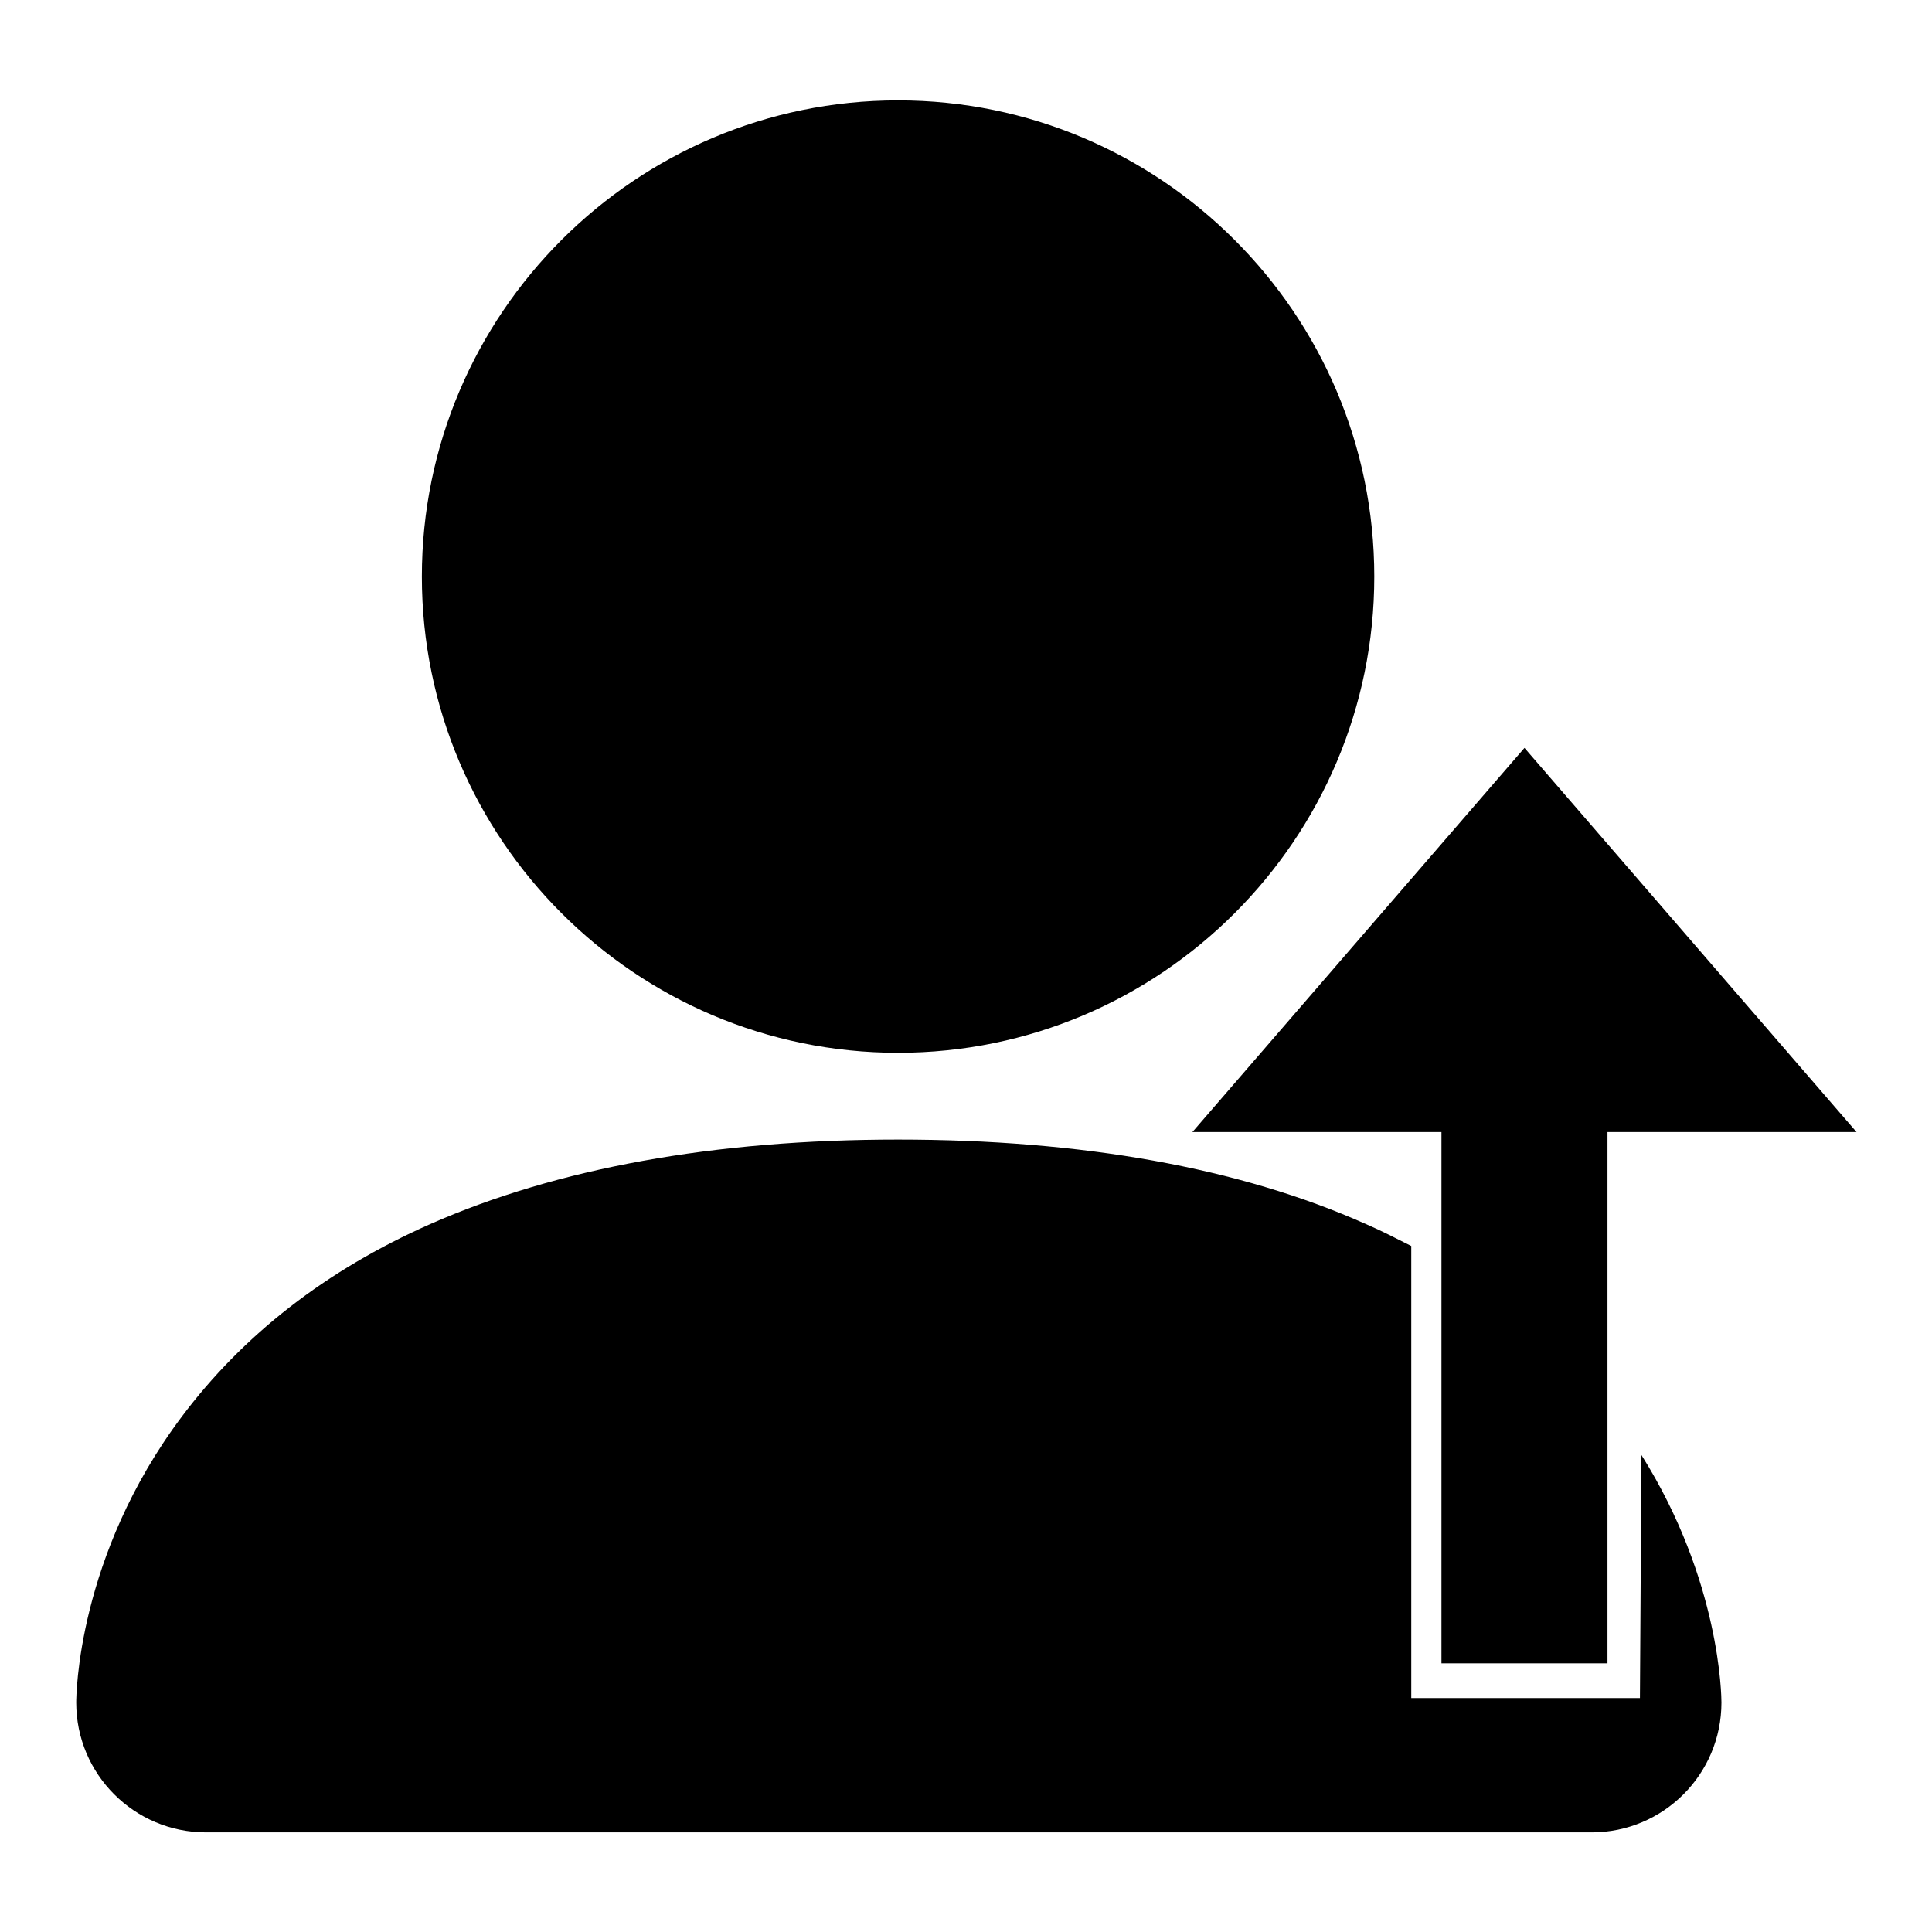
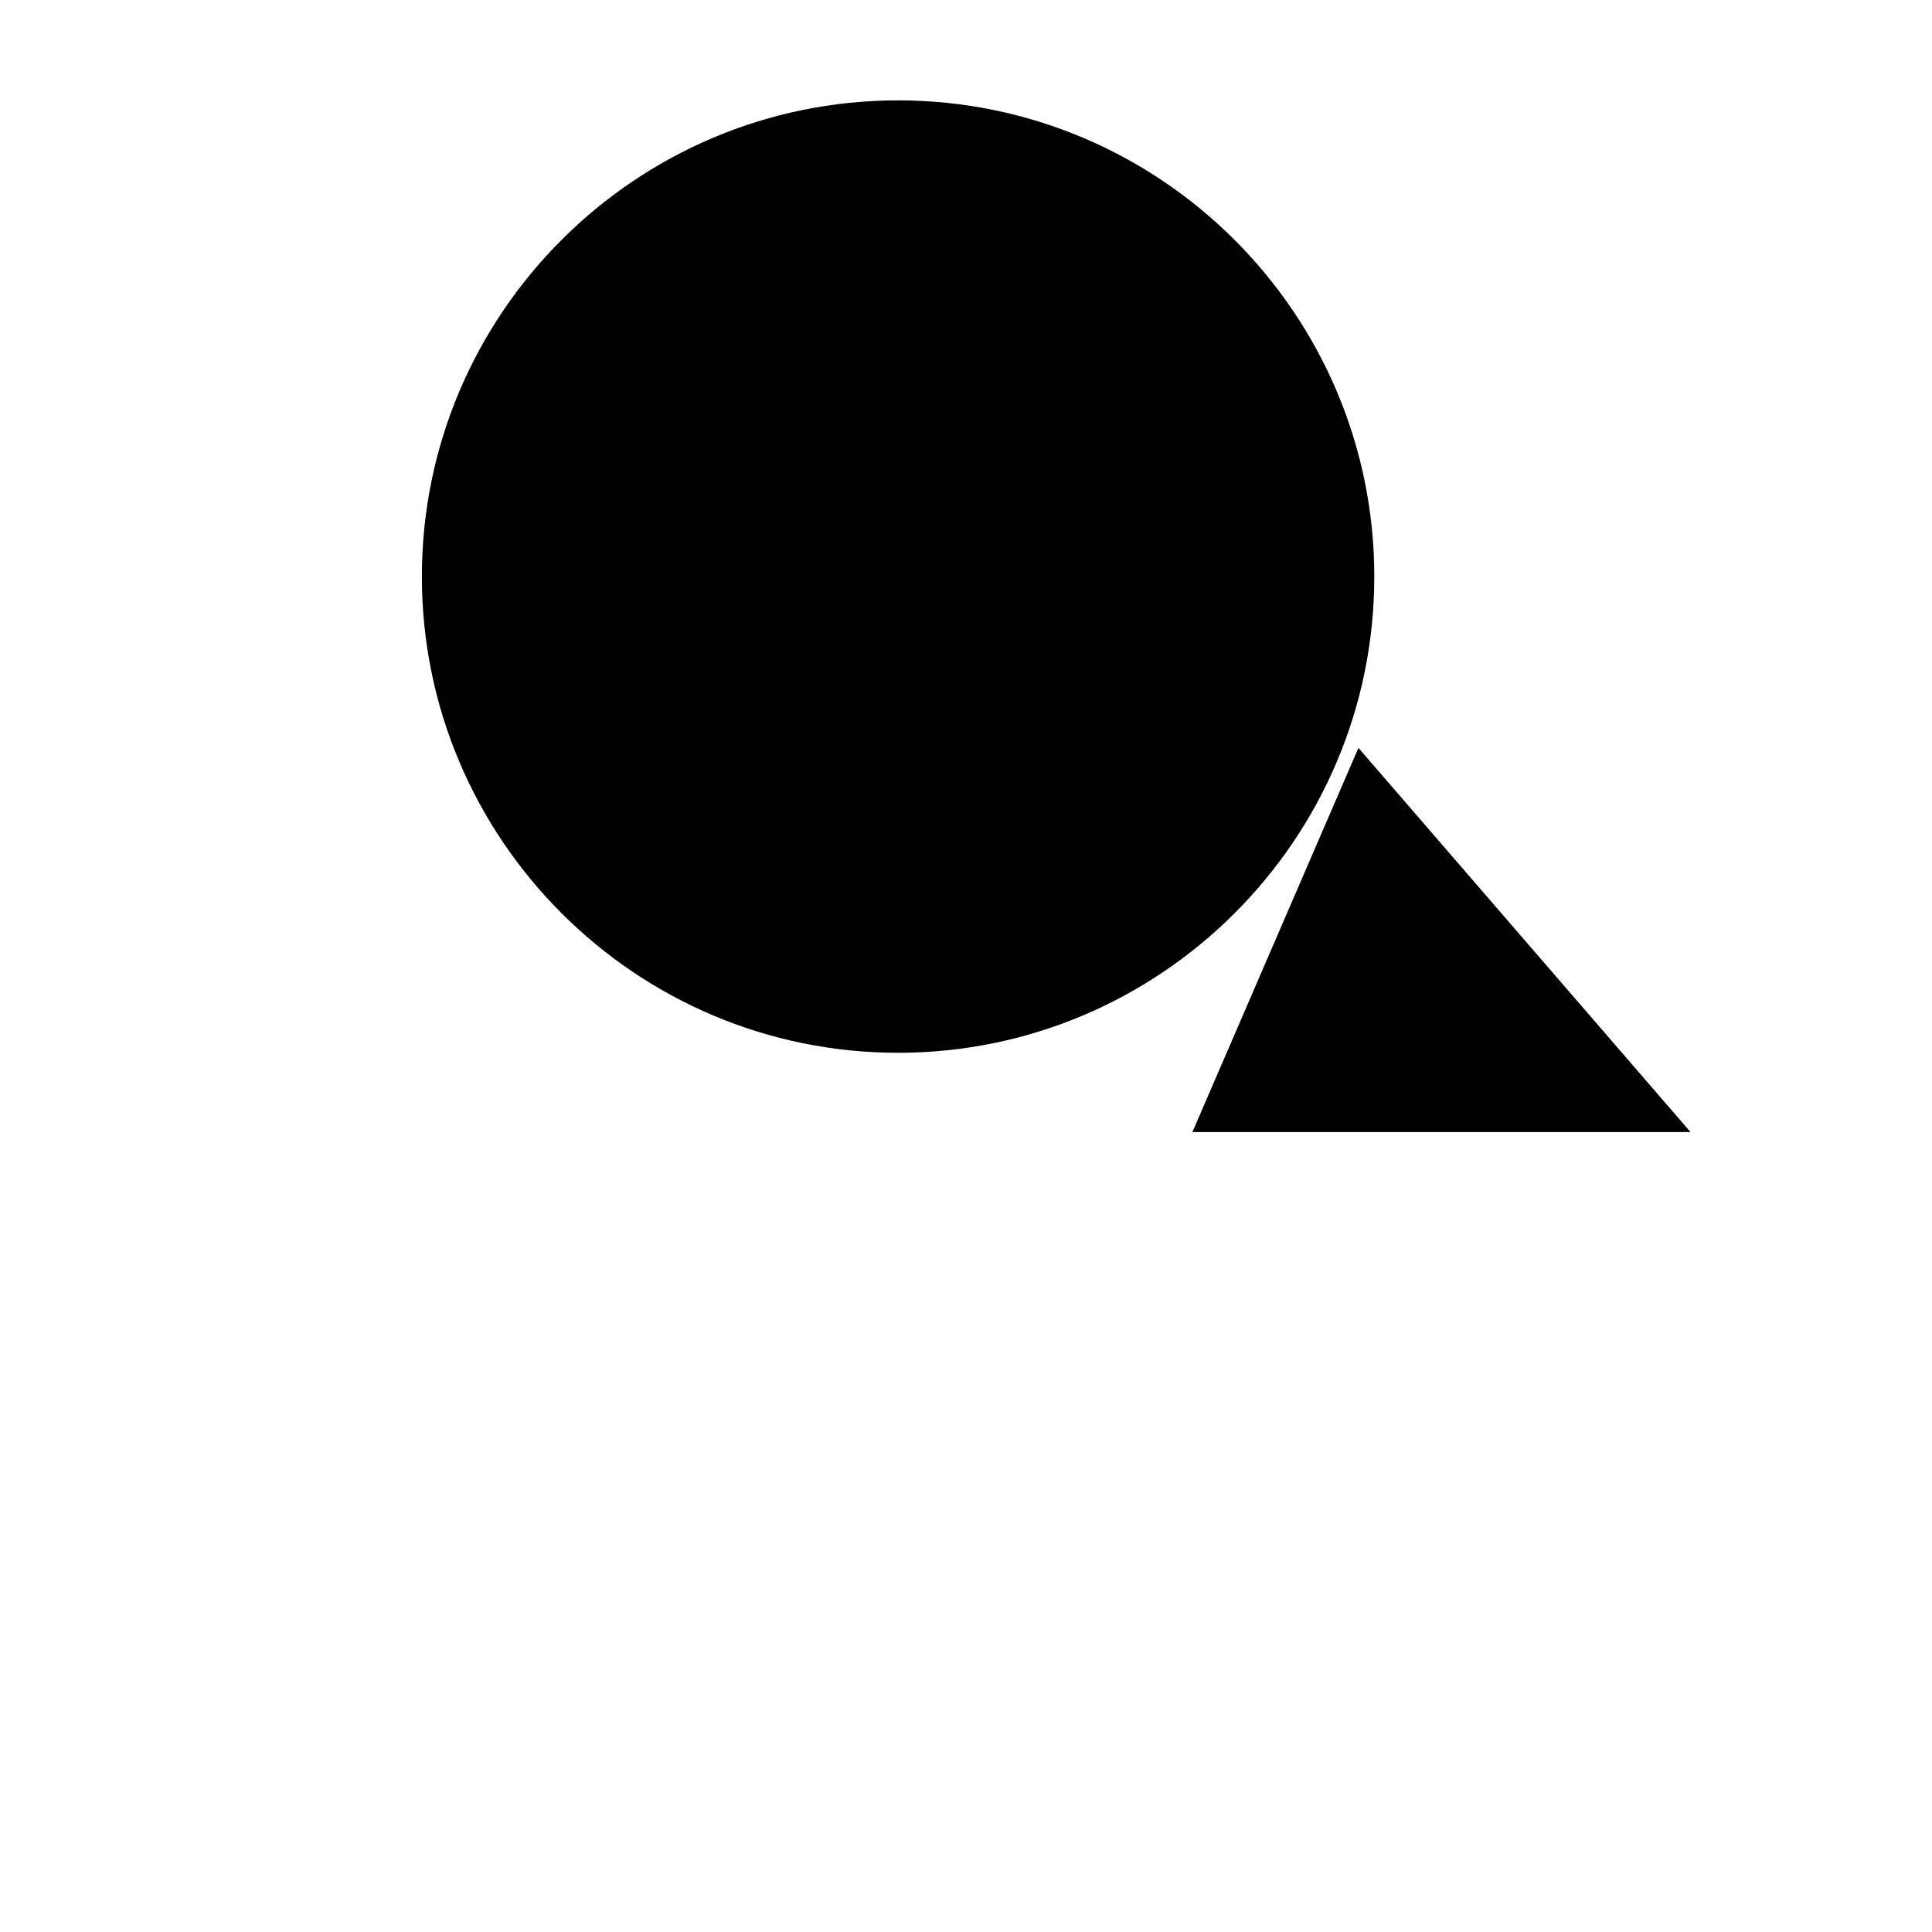
<svg xmlns="http://www.w3.org/2000/svg" version="1.1" x="0px" y="0px" viewBox="0 0 256 256" enable-background="new 0 0 256 256" xml:space="preserve">
  <g>
    <g>
      <path fill="#000000" d="M119,139.5c-34.8,0-63.1-28.3-63.1-63.1c0-34.8,28.3-63.1,63.1-63.1c34.8,0,63.1,28.3,63.1,63.1C182.1,111.2,153.8,139.5,119,139.5z" />
-       <path fill="#000000" d="M217.3,225H187v-59.9c-2-1-3.9-2-6-2.9c-16.8-7.5-37.7-11.2-62-11.2c-24.4,0-45.2,3.8-62,11.2c-13.8,6.1-24.8,14.7-32.9,25.5c-13.9,18.5-14,37.1-14,37.9c0,9.5,7.7,17.2,17.2,17.2h183.6c9.5,0,17.2-7.7,17.2-17.2c0-0.7-0.1-16.1-10.6-32.8L217.3,225L217.3,225z" />
-       <path fill="#000000" d="M191,220.4h22V150h33l-44-50.9L158,150h33V220.4L191,220.4z" />
+       <path fill="#000000" d="M191,220.4V150h33l-44-50.9L158,150h33V220.4L191,220.4z" />
    </g>
  </g>
</svg>